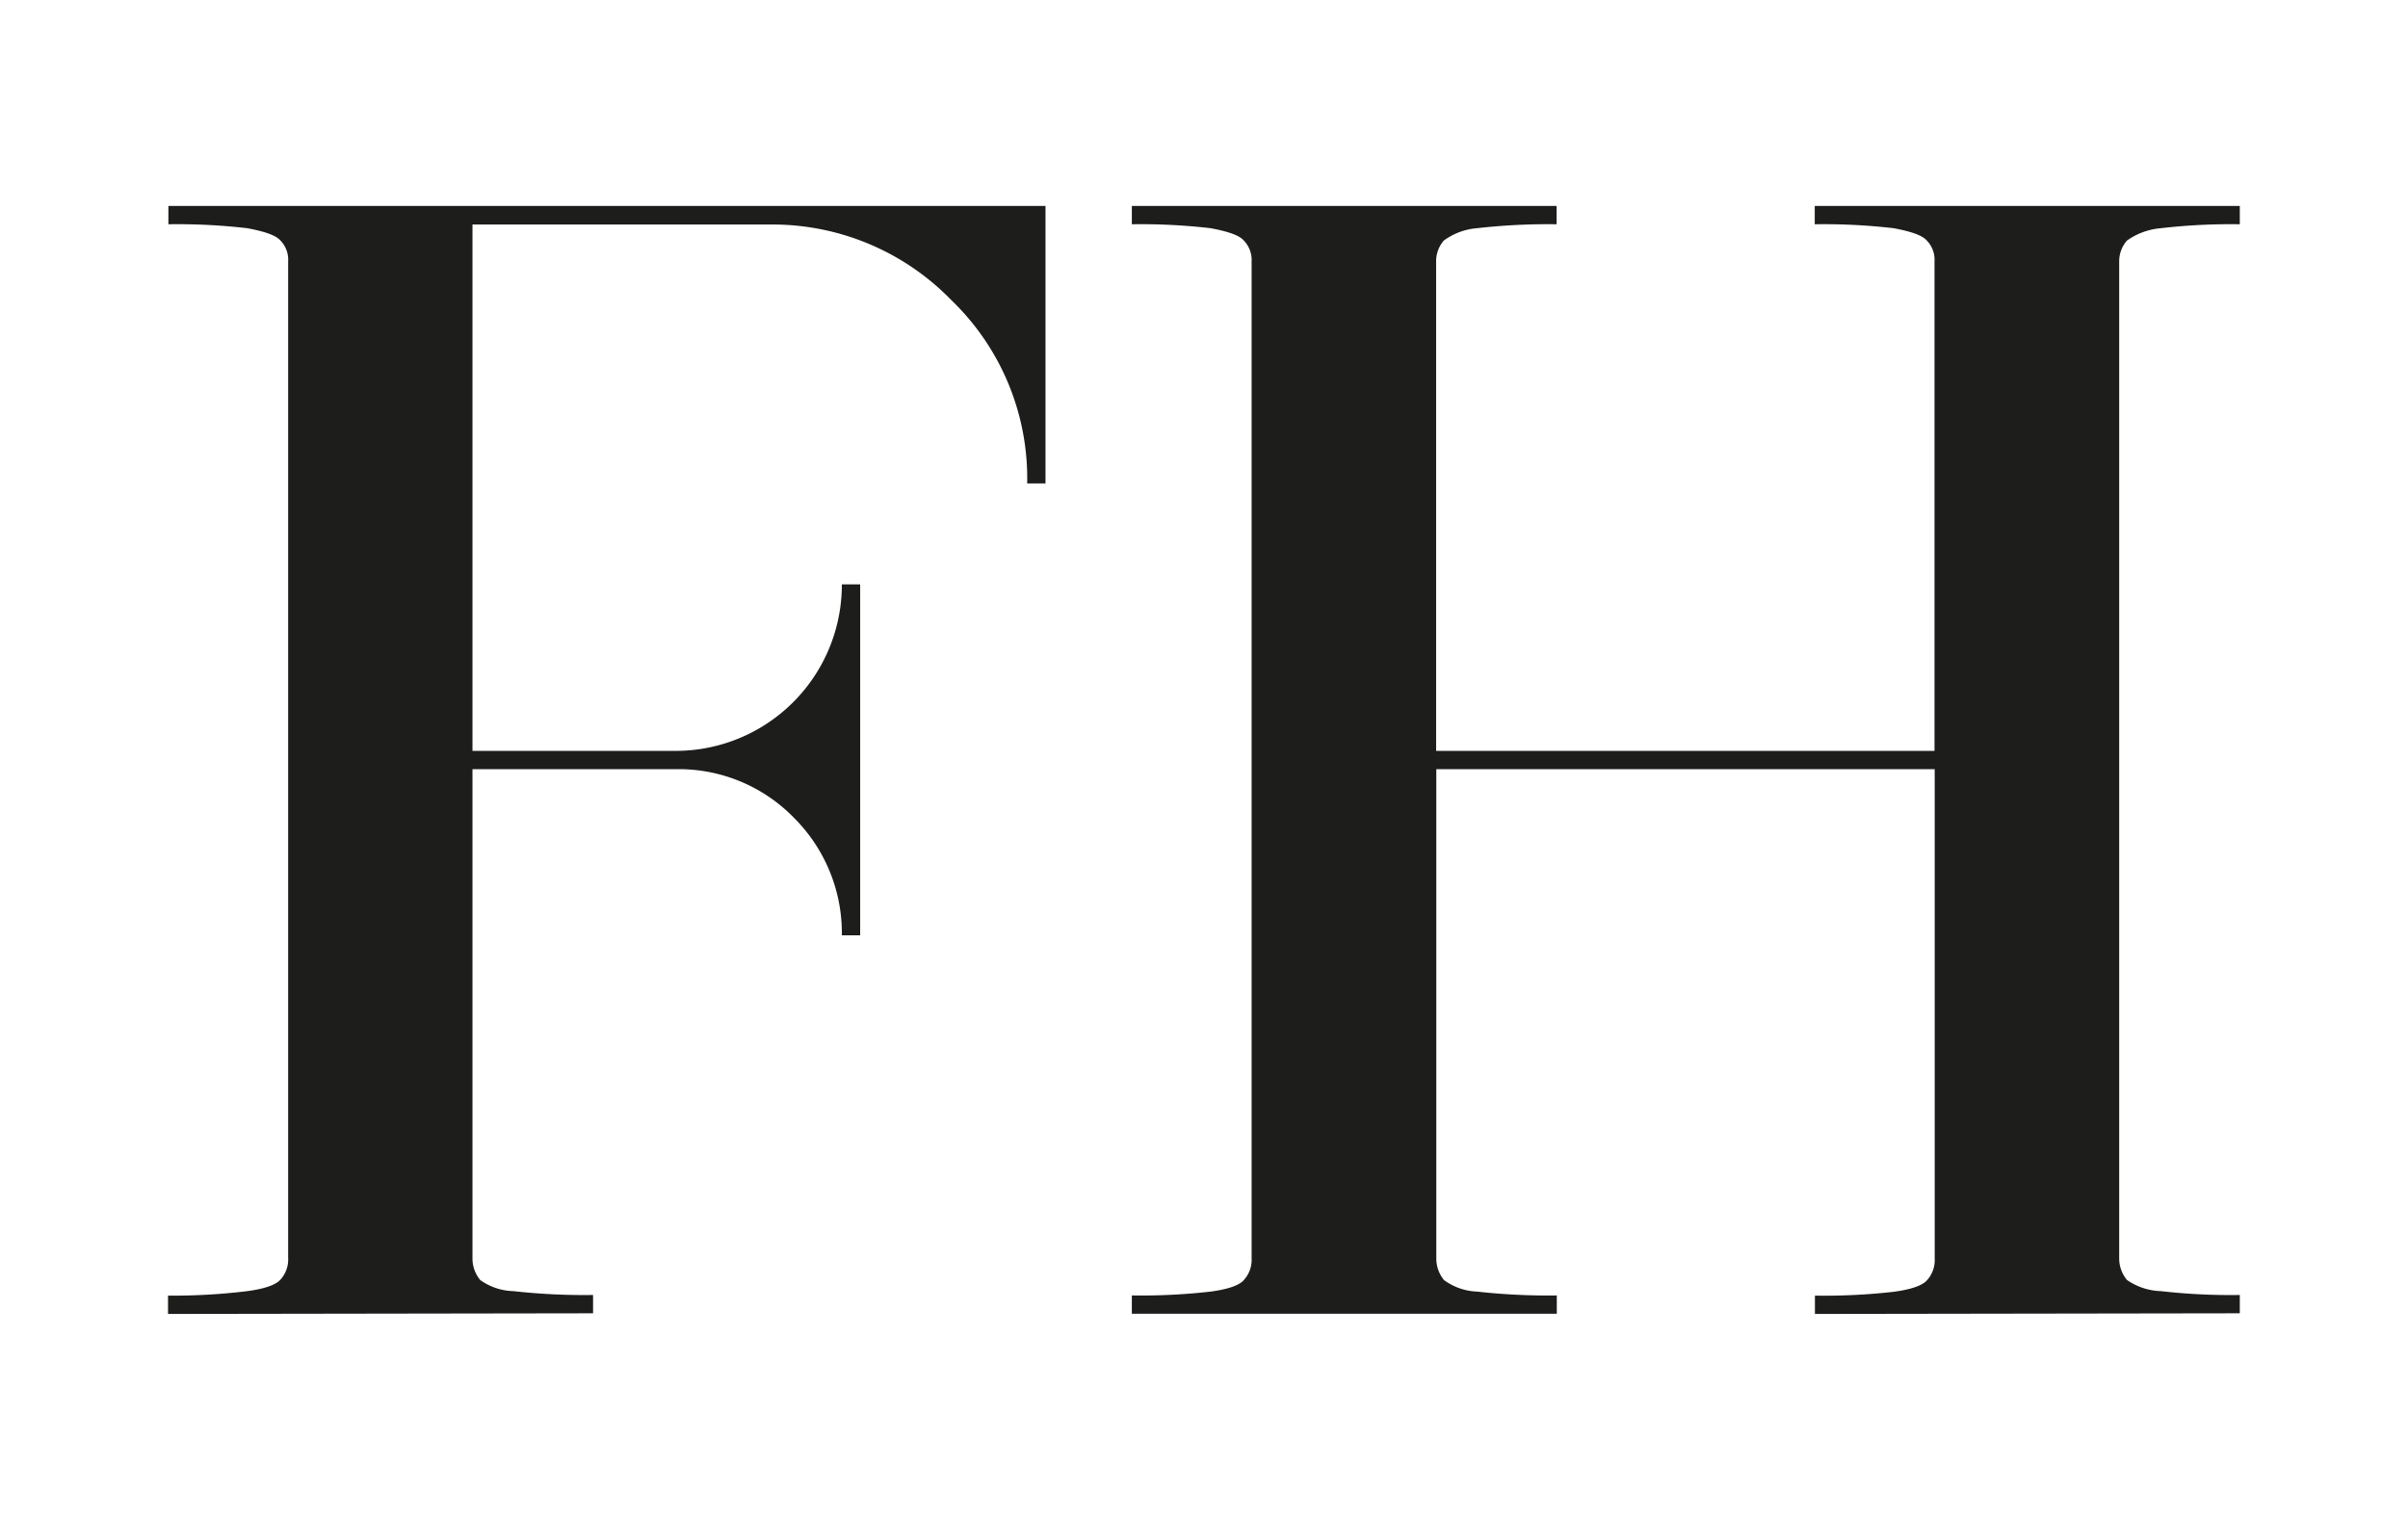
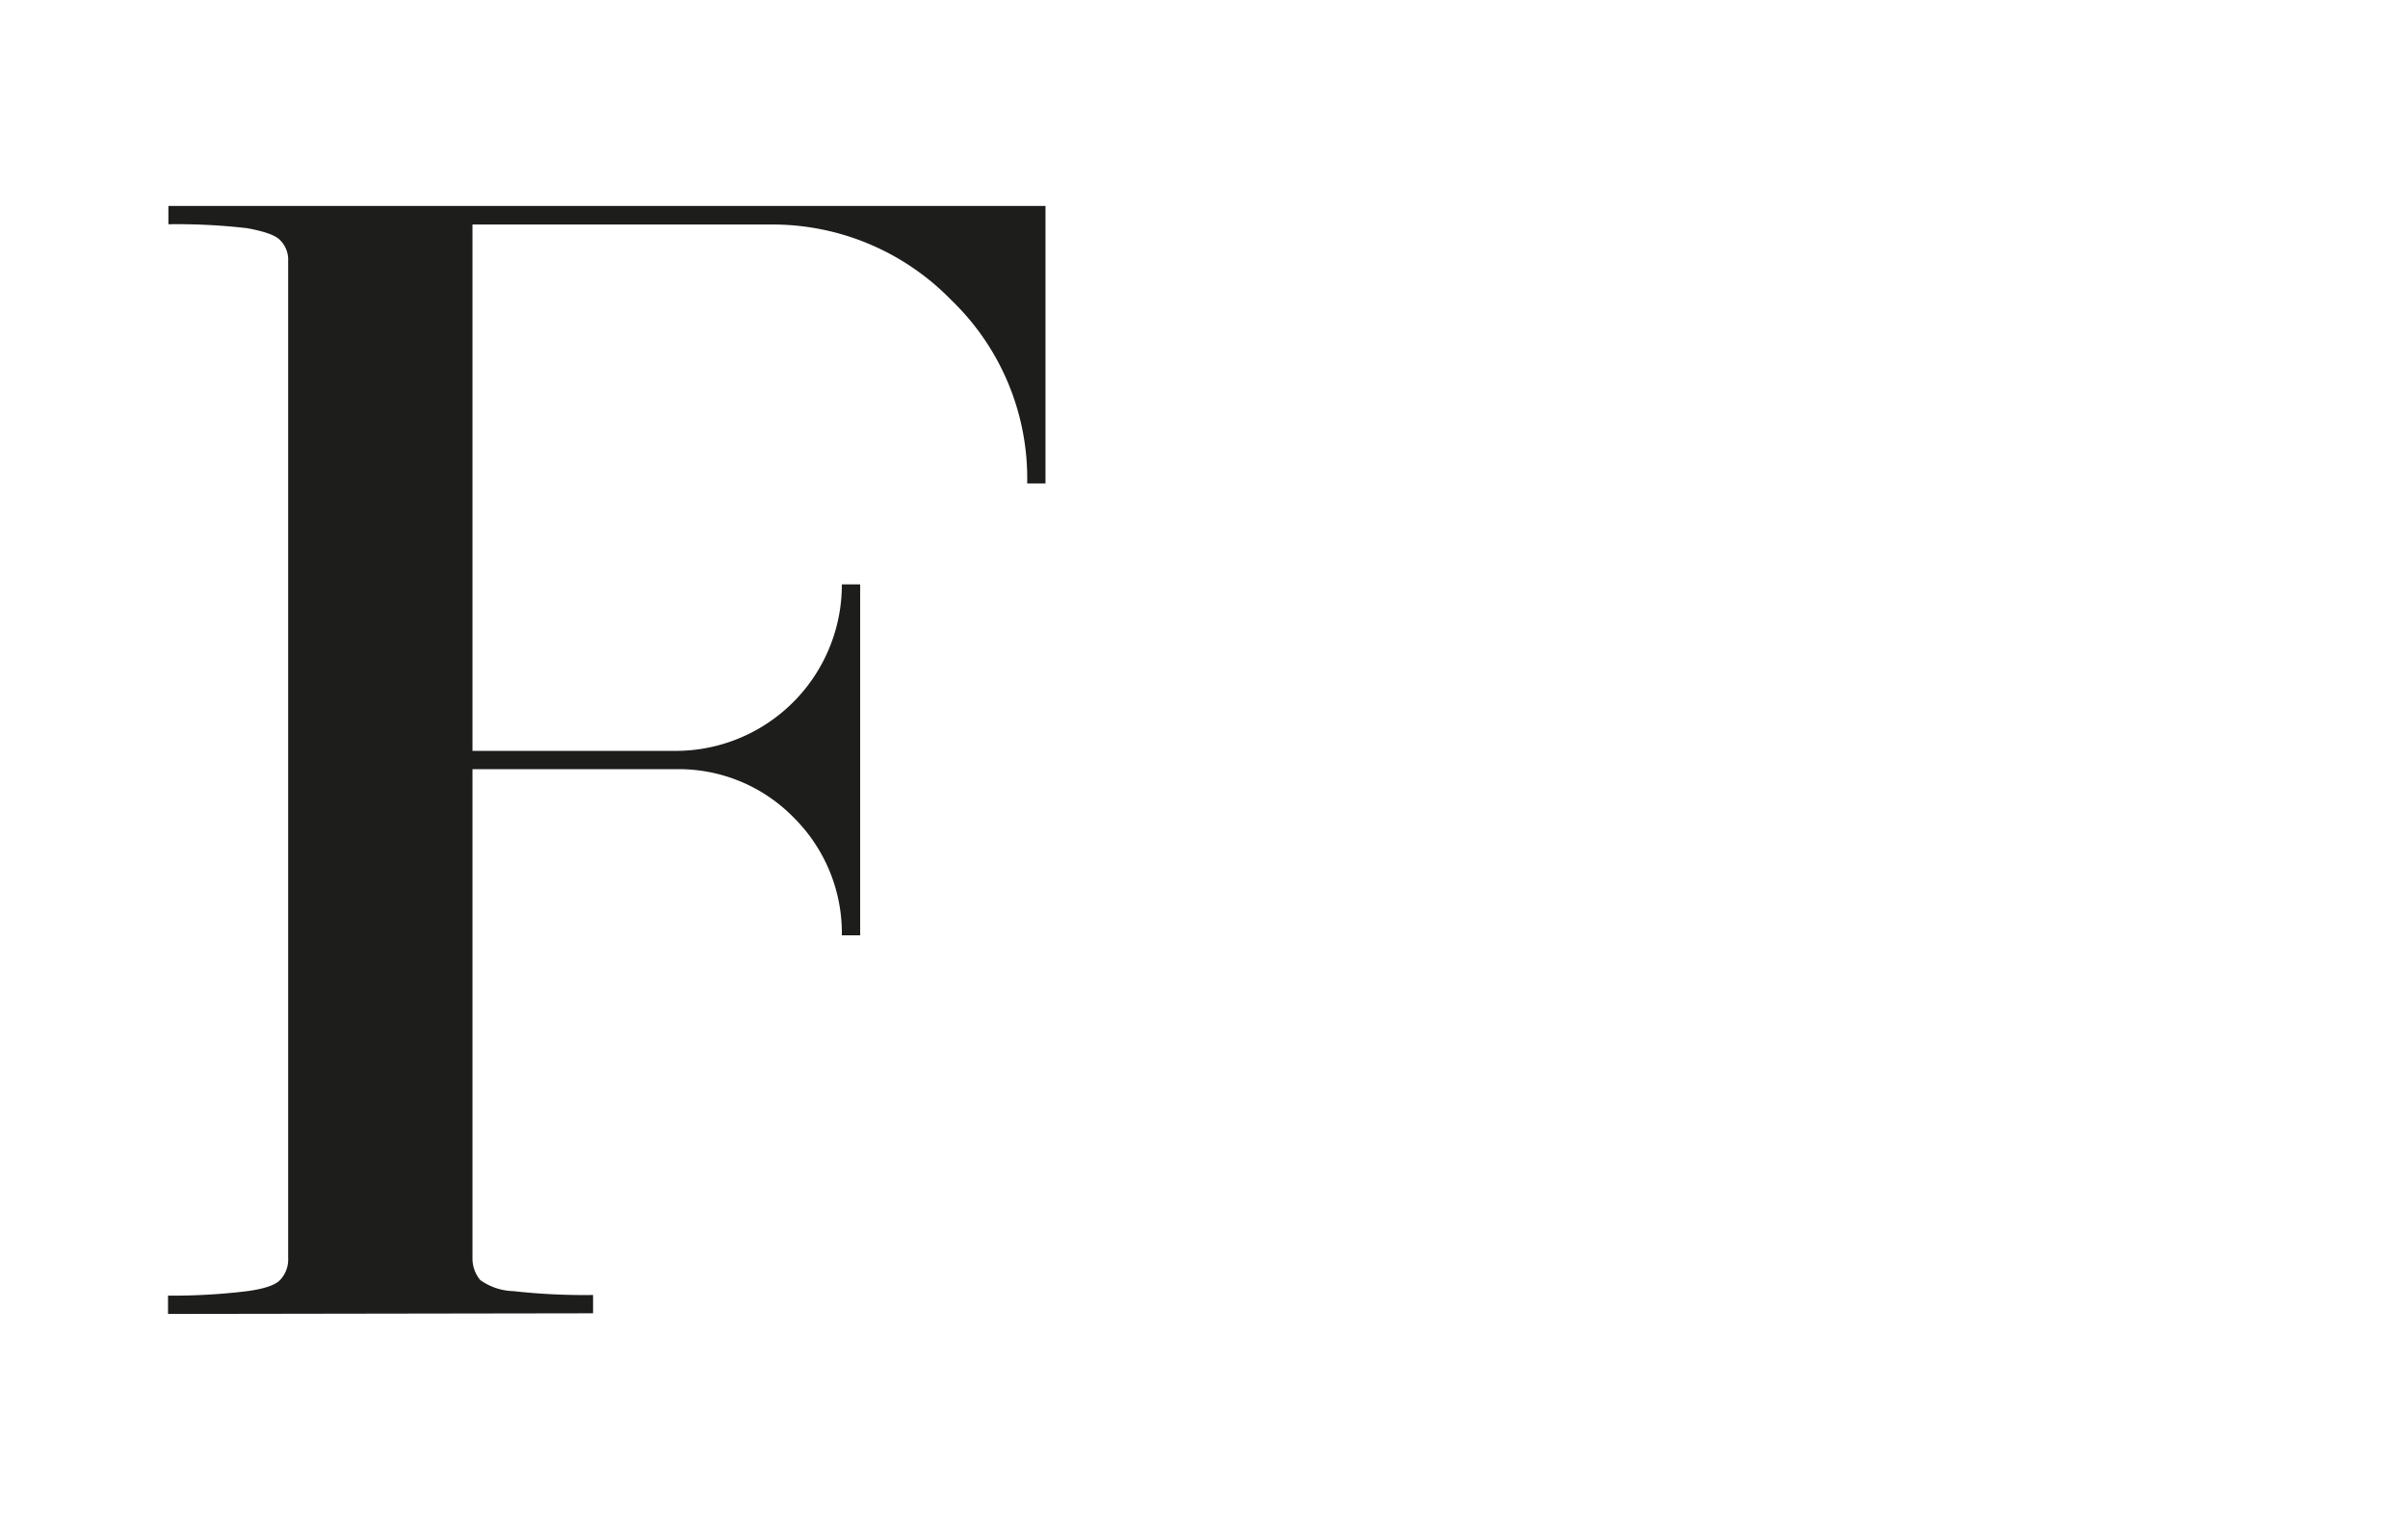
<svg xmlns="http://www.w3.org/2000/svg" viewBox="0 0 262.98 165.96" data-sanitized-data-name="Layer 1" data-name="Layer 1" id="Layer_1">
  <defs>
    <style>.cls-1{fill:#1d1d1b;}</style>
  </defs>
  <title>Fav Icon</title>
  <path d="M18.35,143.49v-2A67.13,67.13,0,0,0,27,141c1.86-.25,3.12-.67,3.63-1.26a3.27,3.27,0,0,0,.84-2.37V28.54a3,3,0,0,0-.84-2.27c-.51-.59-1.77-1-3.63-1.35a66.71,66.71,0,0,0-8.61-.43v-2h95.79v30.3h-2a27,27,0,0,0-8.27-20,27.22,27.22,0,0,0-19.91-8.27H51.6V82H73.8A18.15,18.15,0,0,0,91.94,63.82h2v38.32h-2a17.78,17.78,0,0,0-5.23-12.83A17.55,17.55,0,0,0,73.8,84H51.6v53.42a3.66,3.66,0,0,0,.85,2.37A6.52,6.52,0,0,0,56.08,141a69.51,69.51,0,0,0,8.69.42v2Z" class="cls-1" />
-   <path d="M198.21,143.49v-2a67.13,67.13,0,0,0,8.61-.42c1.86-.25,3.12-.67,3.63-1.26a3.27,3.27,0,0,0,.84-2.37V84H156.86v53.42a3.71,3.71,0,0,0,.84,2.37,6.52,6.52,0,0,0,3.63,1.26,69.51,69.51,0,0,0,8.69.42v2H123.61v-2a66.84,66.84,0,0,0,8.6-.42c1.86-.25,3.13-.67,3.63-1.26a3.28,3.28,0,0,0,.85-2.37V28.54a3.05,3.05,0,0,0-.85-2.27c-.5-.59-1.77-1-3.63-1.35a66.42,66.42,0,0,0-8.6-.43v-2H170v2a69.09,69.09,0,0,0-8.69.43,7.09,7.09,0,0,0-3.63,1.35,3.45,3.45,0,0,0-.84,2.27V82h54.43V28.54a3,3,0,0,0-.84-2.27c-.51-.59-1.77-1-3.63-1.35a66.71,66.71,0,0,0-8.61-.43v-2h46.42v2a66.71,66.71,0,0,0-8.61.43,7.46,7.46,0,0,0-3.71,1.35,3.41,3.41,0,0,0-.85,2.27V137.41a3.66,3.66,0,0,0,.85,2.37A6.85,6.85,0,0,0,236,141a67.13,67.13,0,0,0,8.61.42v2Z" class="cls-1" />
</svg>